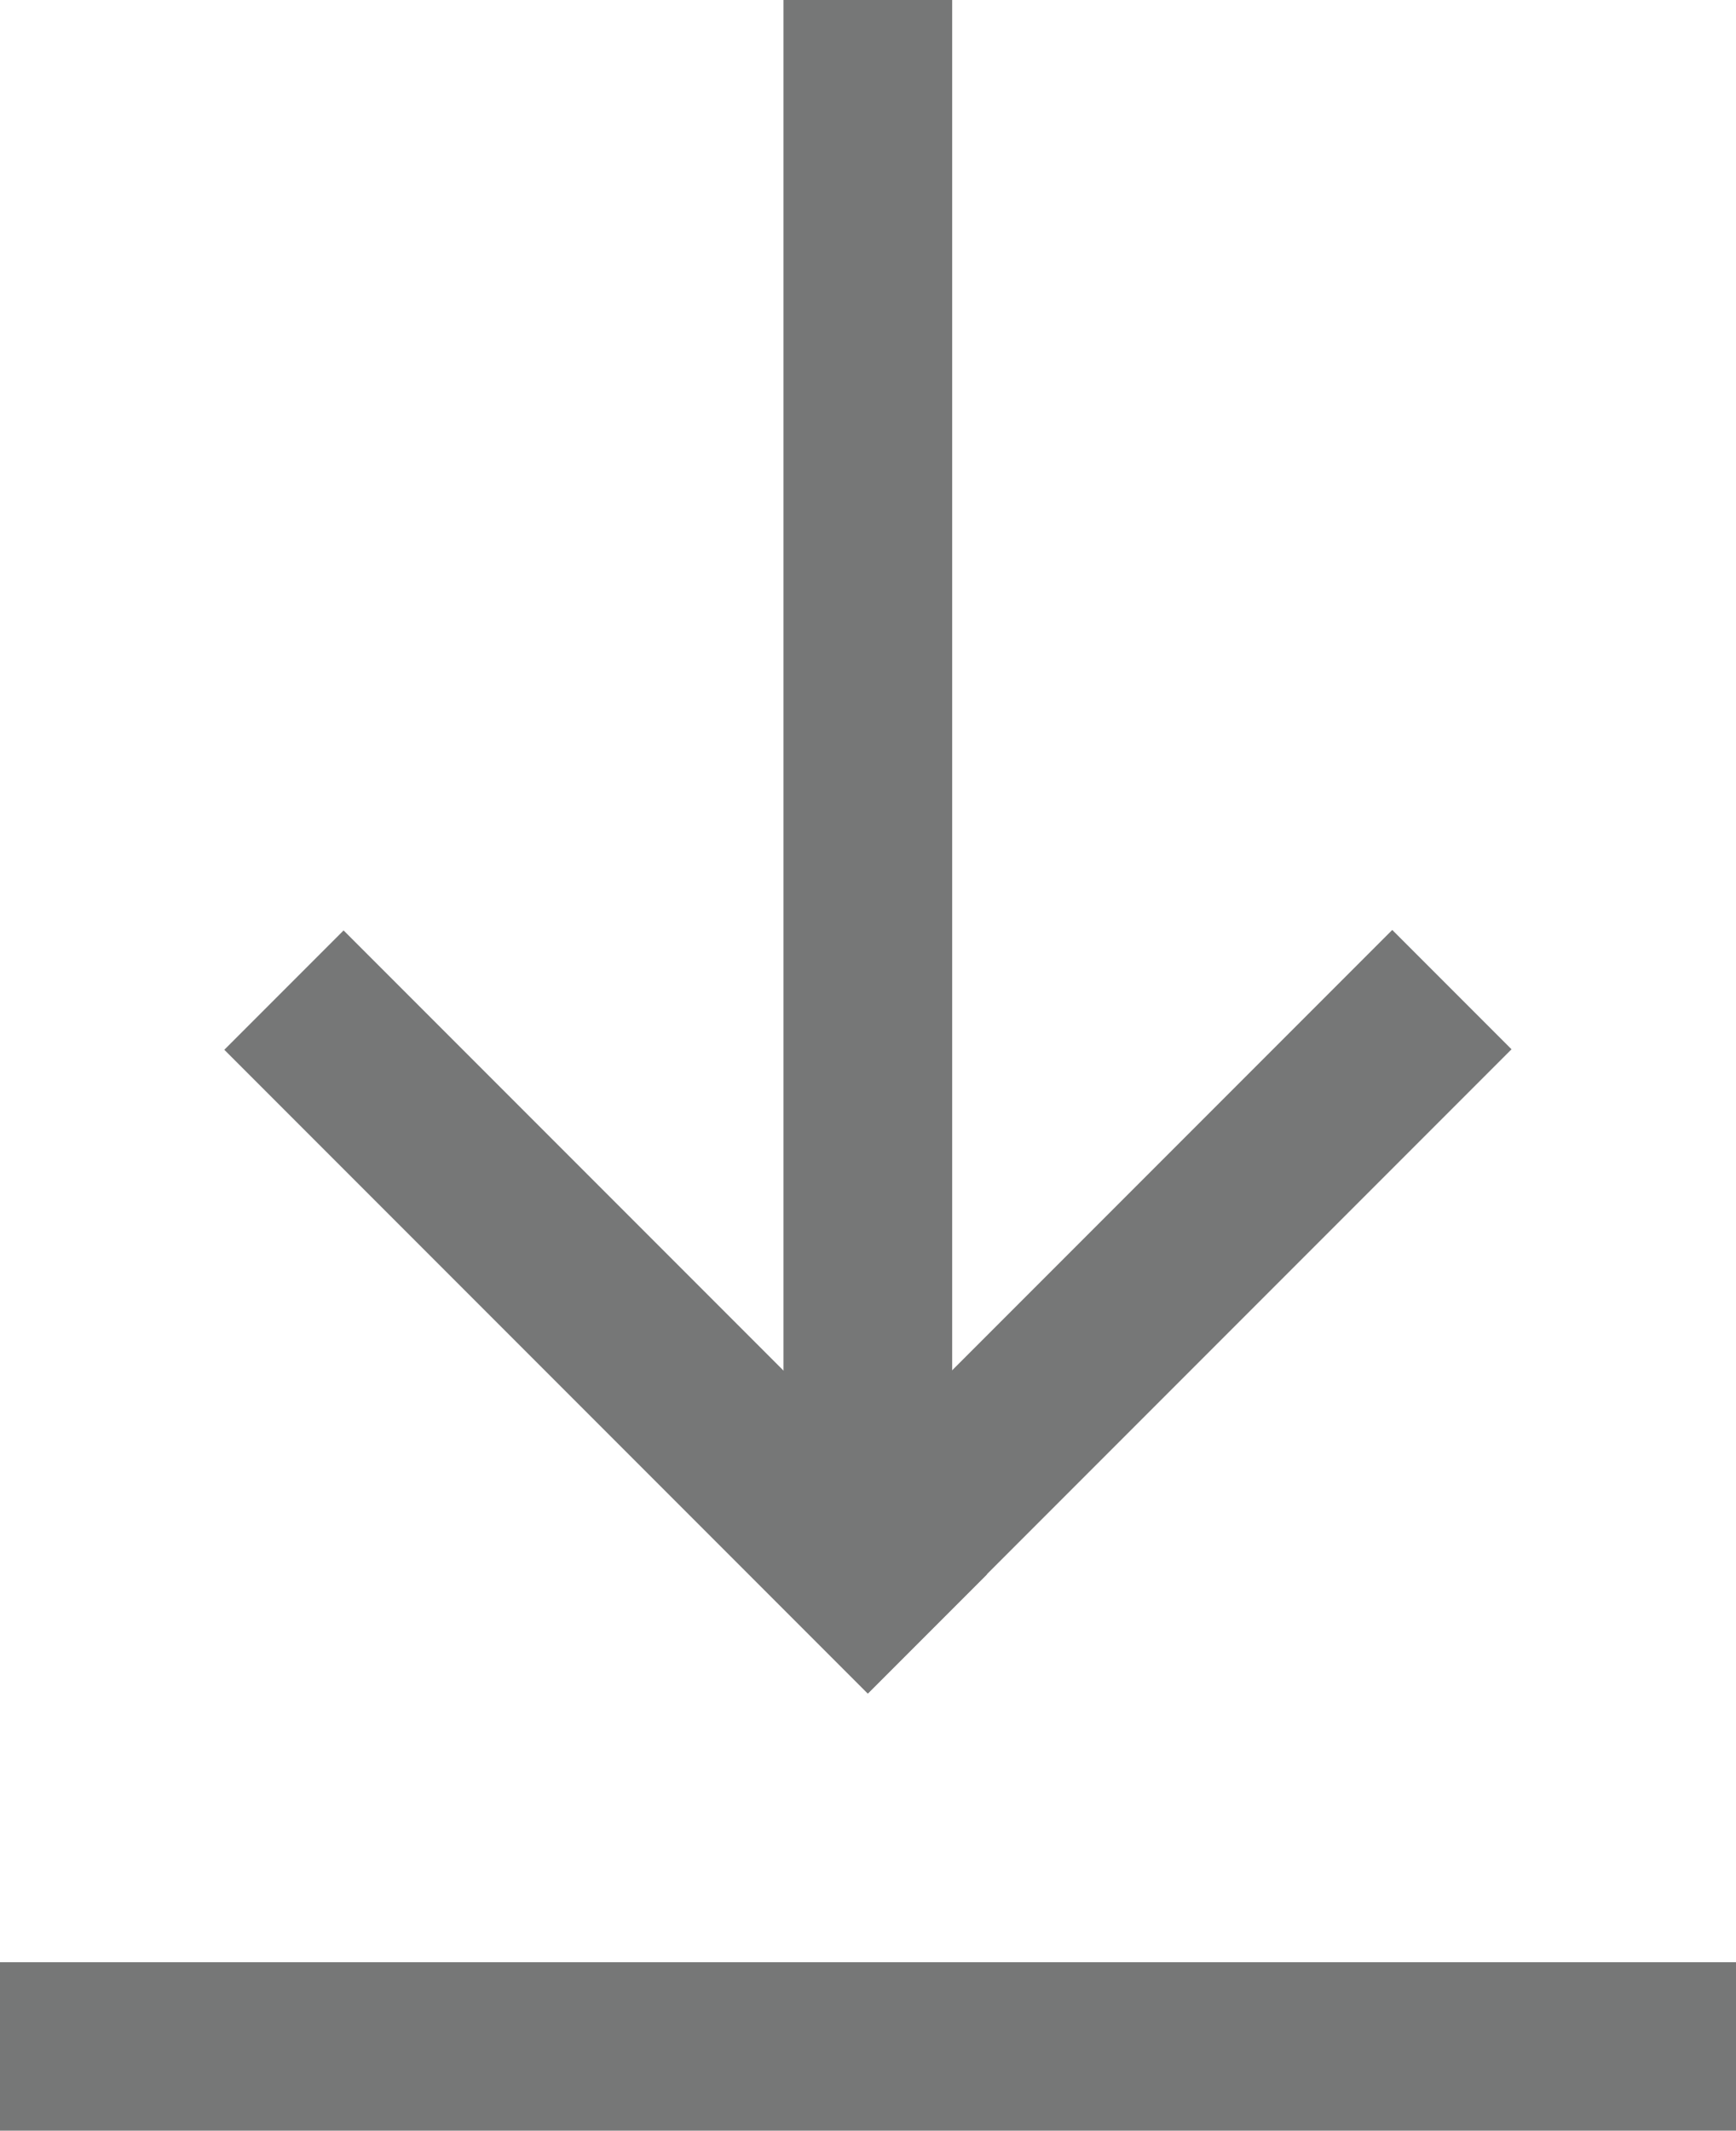
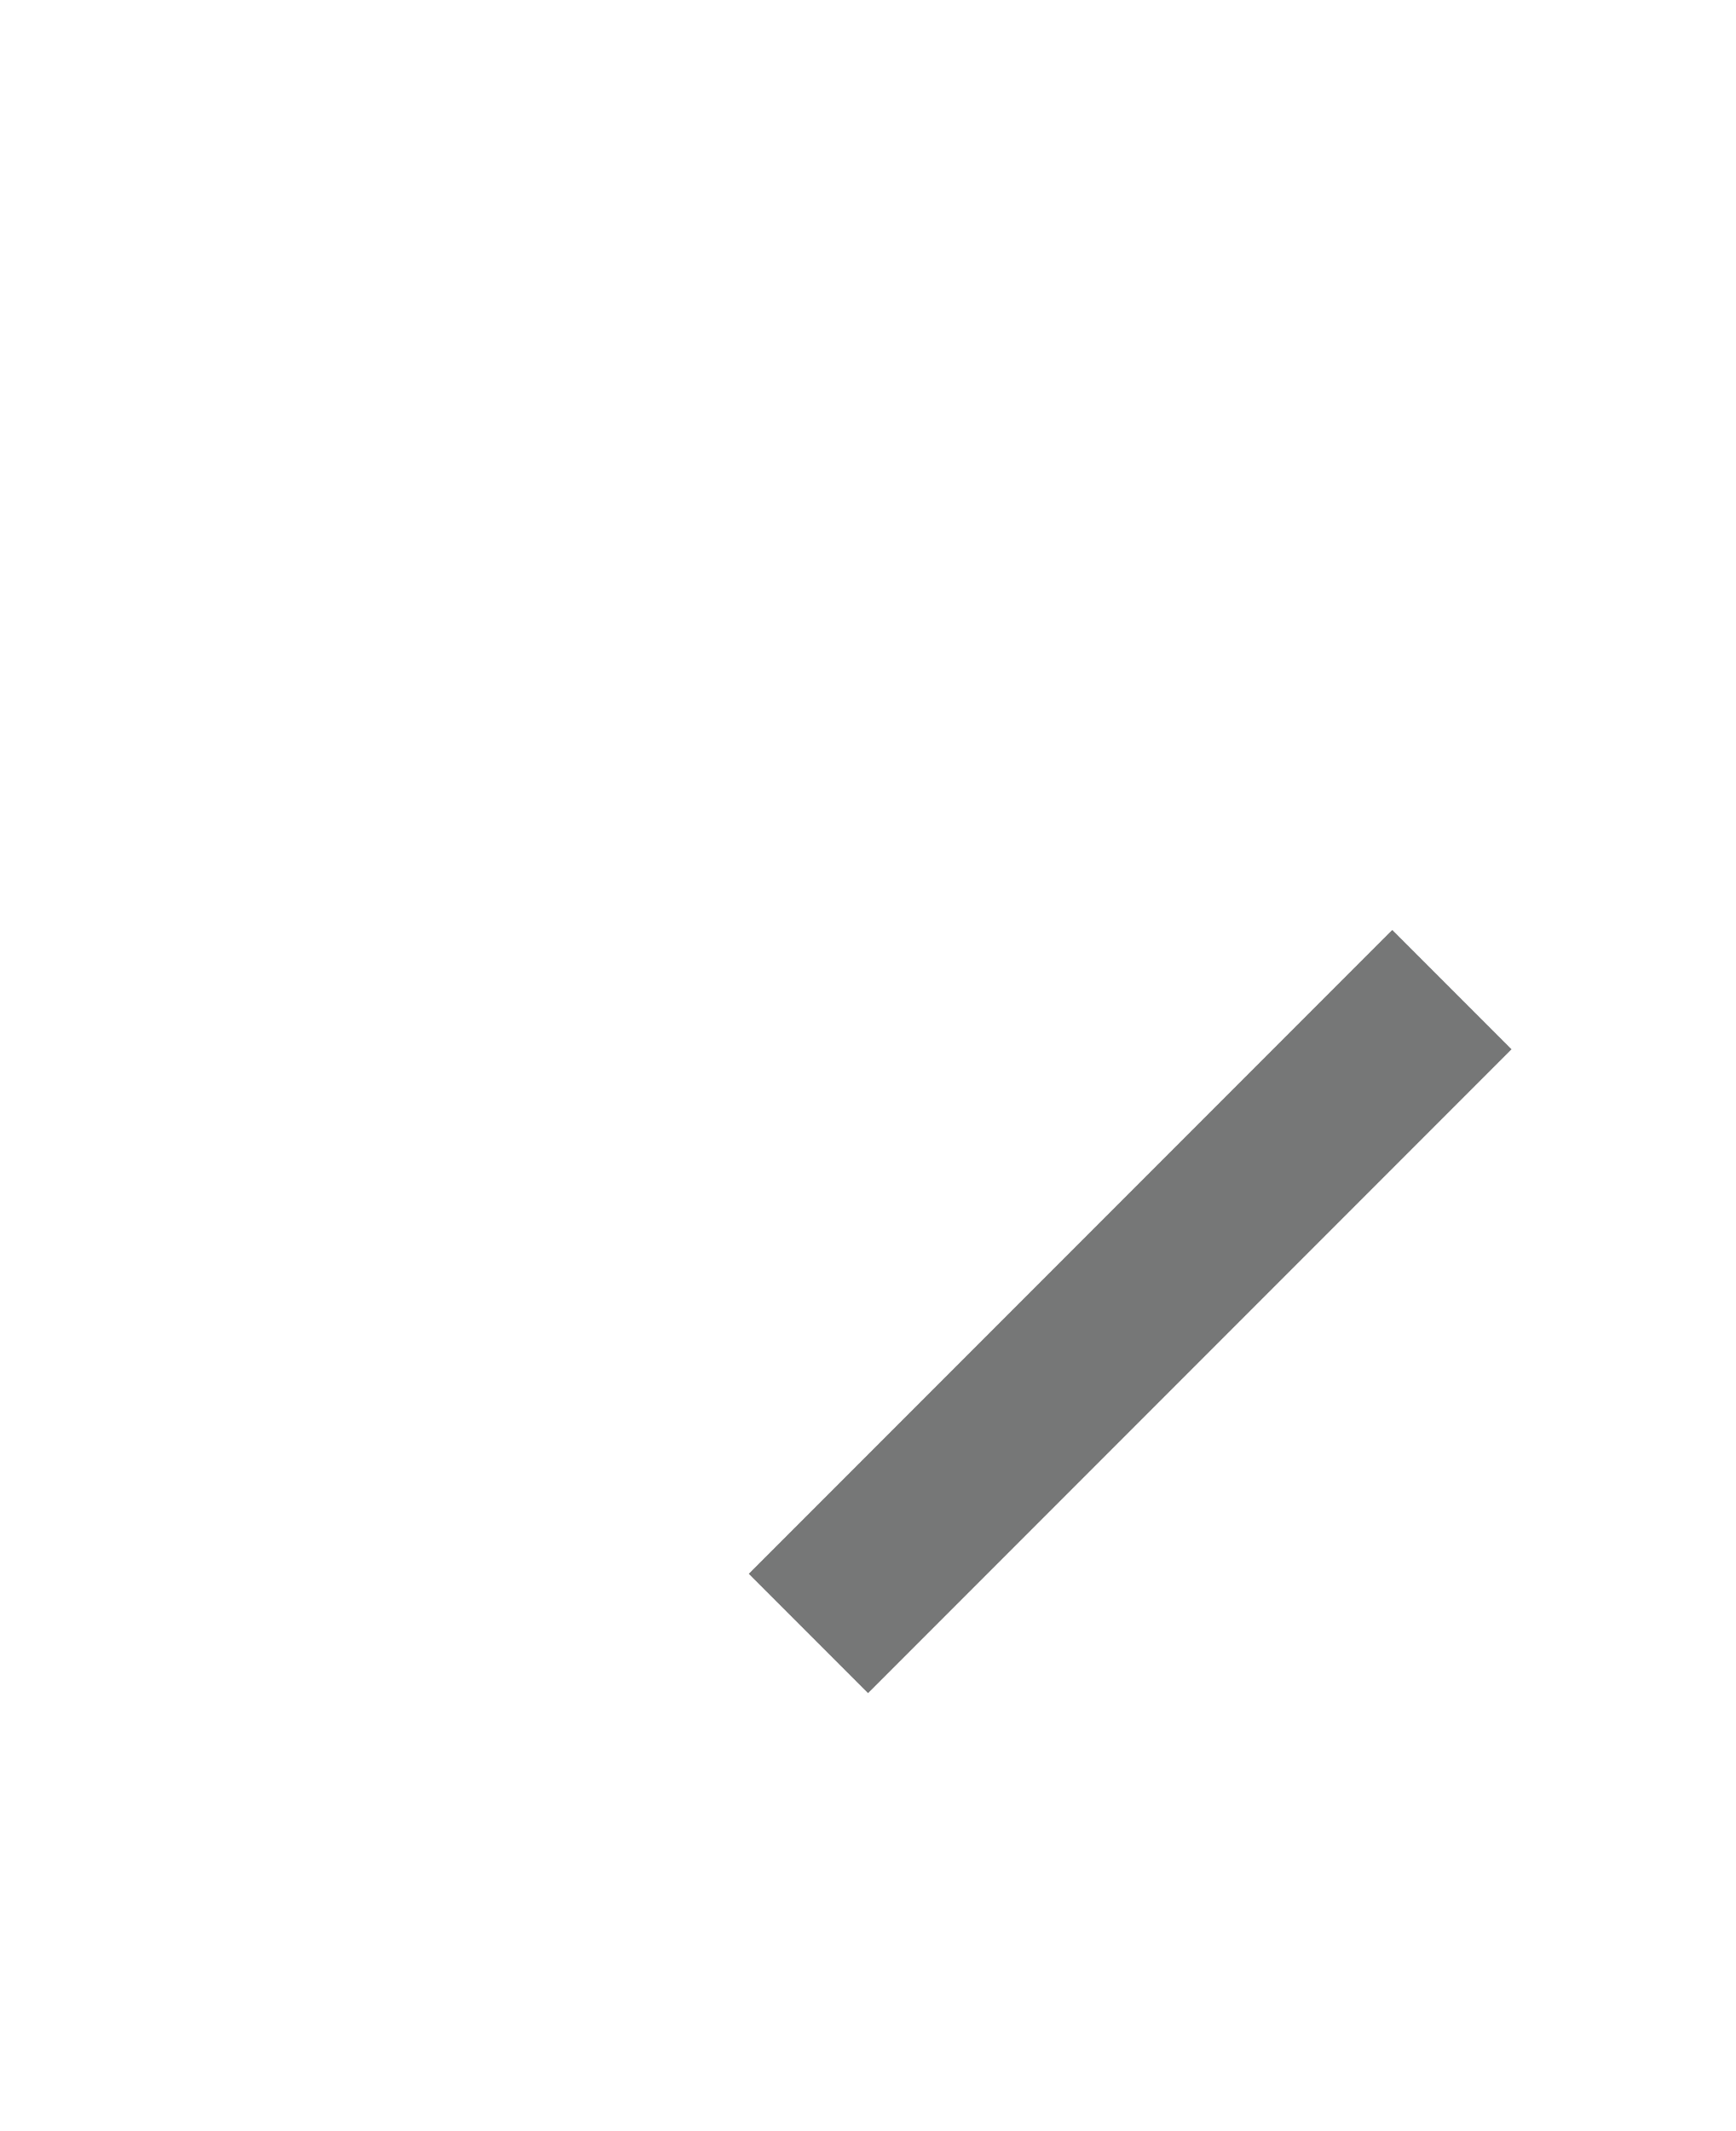
<svg xmlns="http://www.w3.org/2000/svg" id="레이어_1" data-name="레이어 1" viewBox="0 0 52.69 64.63">
  <defs>
    <style>.cls-1{fill:#767777;}</style>
  </defs>
-   <rect class="cls-1" y="59.52" width="52.69" height="5.12" />
-   <rect class="cls-1" x="17.94" y="45.35" width="27.62" height="5.12" transform="translate(29.81 -16.53) rotate(45)" />
  <rect class="cls-1" x="33.85" y="45.35" width="27.62" height="5.12" transform="translate(101.88 39.96) rotate(135)" />
-   <rect class="cls-1" x="15.88" y="29.38" width="47.64" height="5.12" transform="translate(58.28 -15.88) rotate(90)" />
</svg>